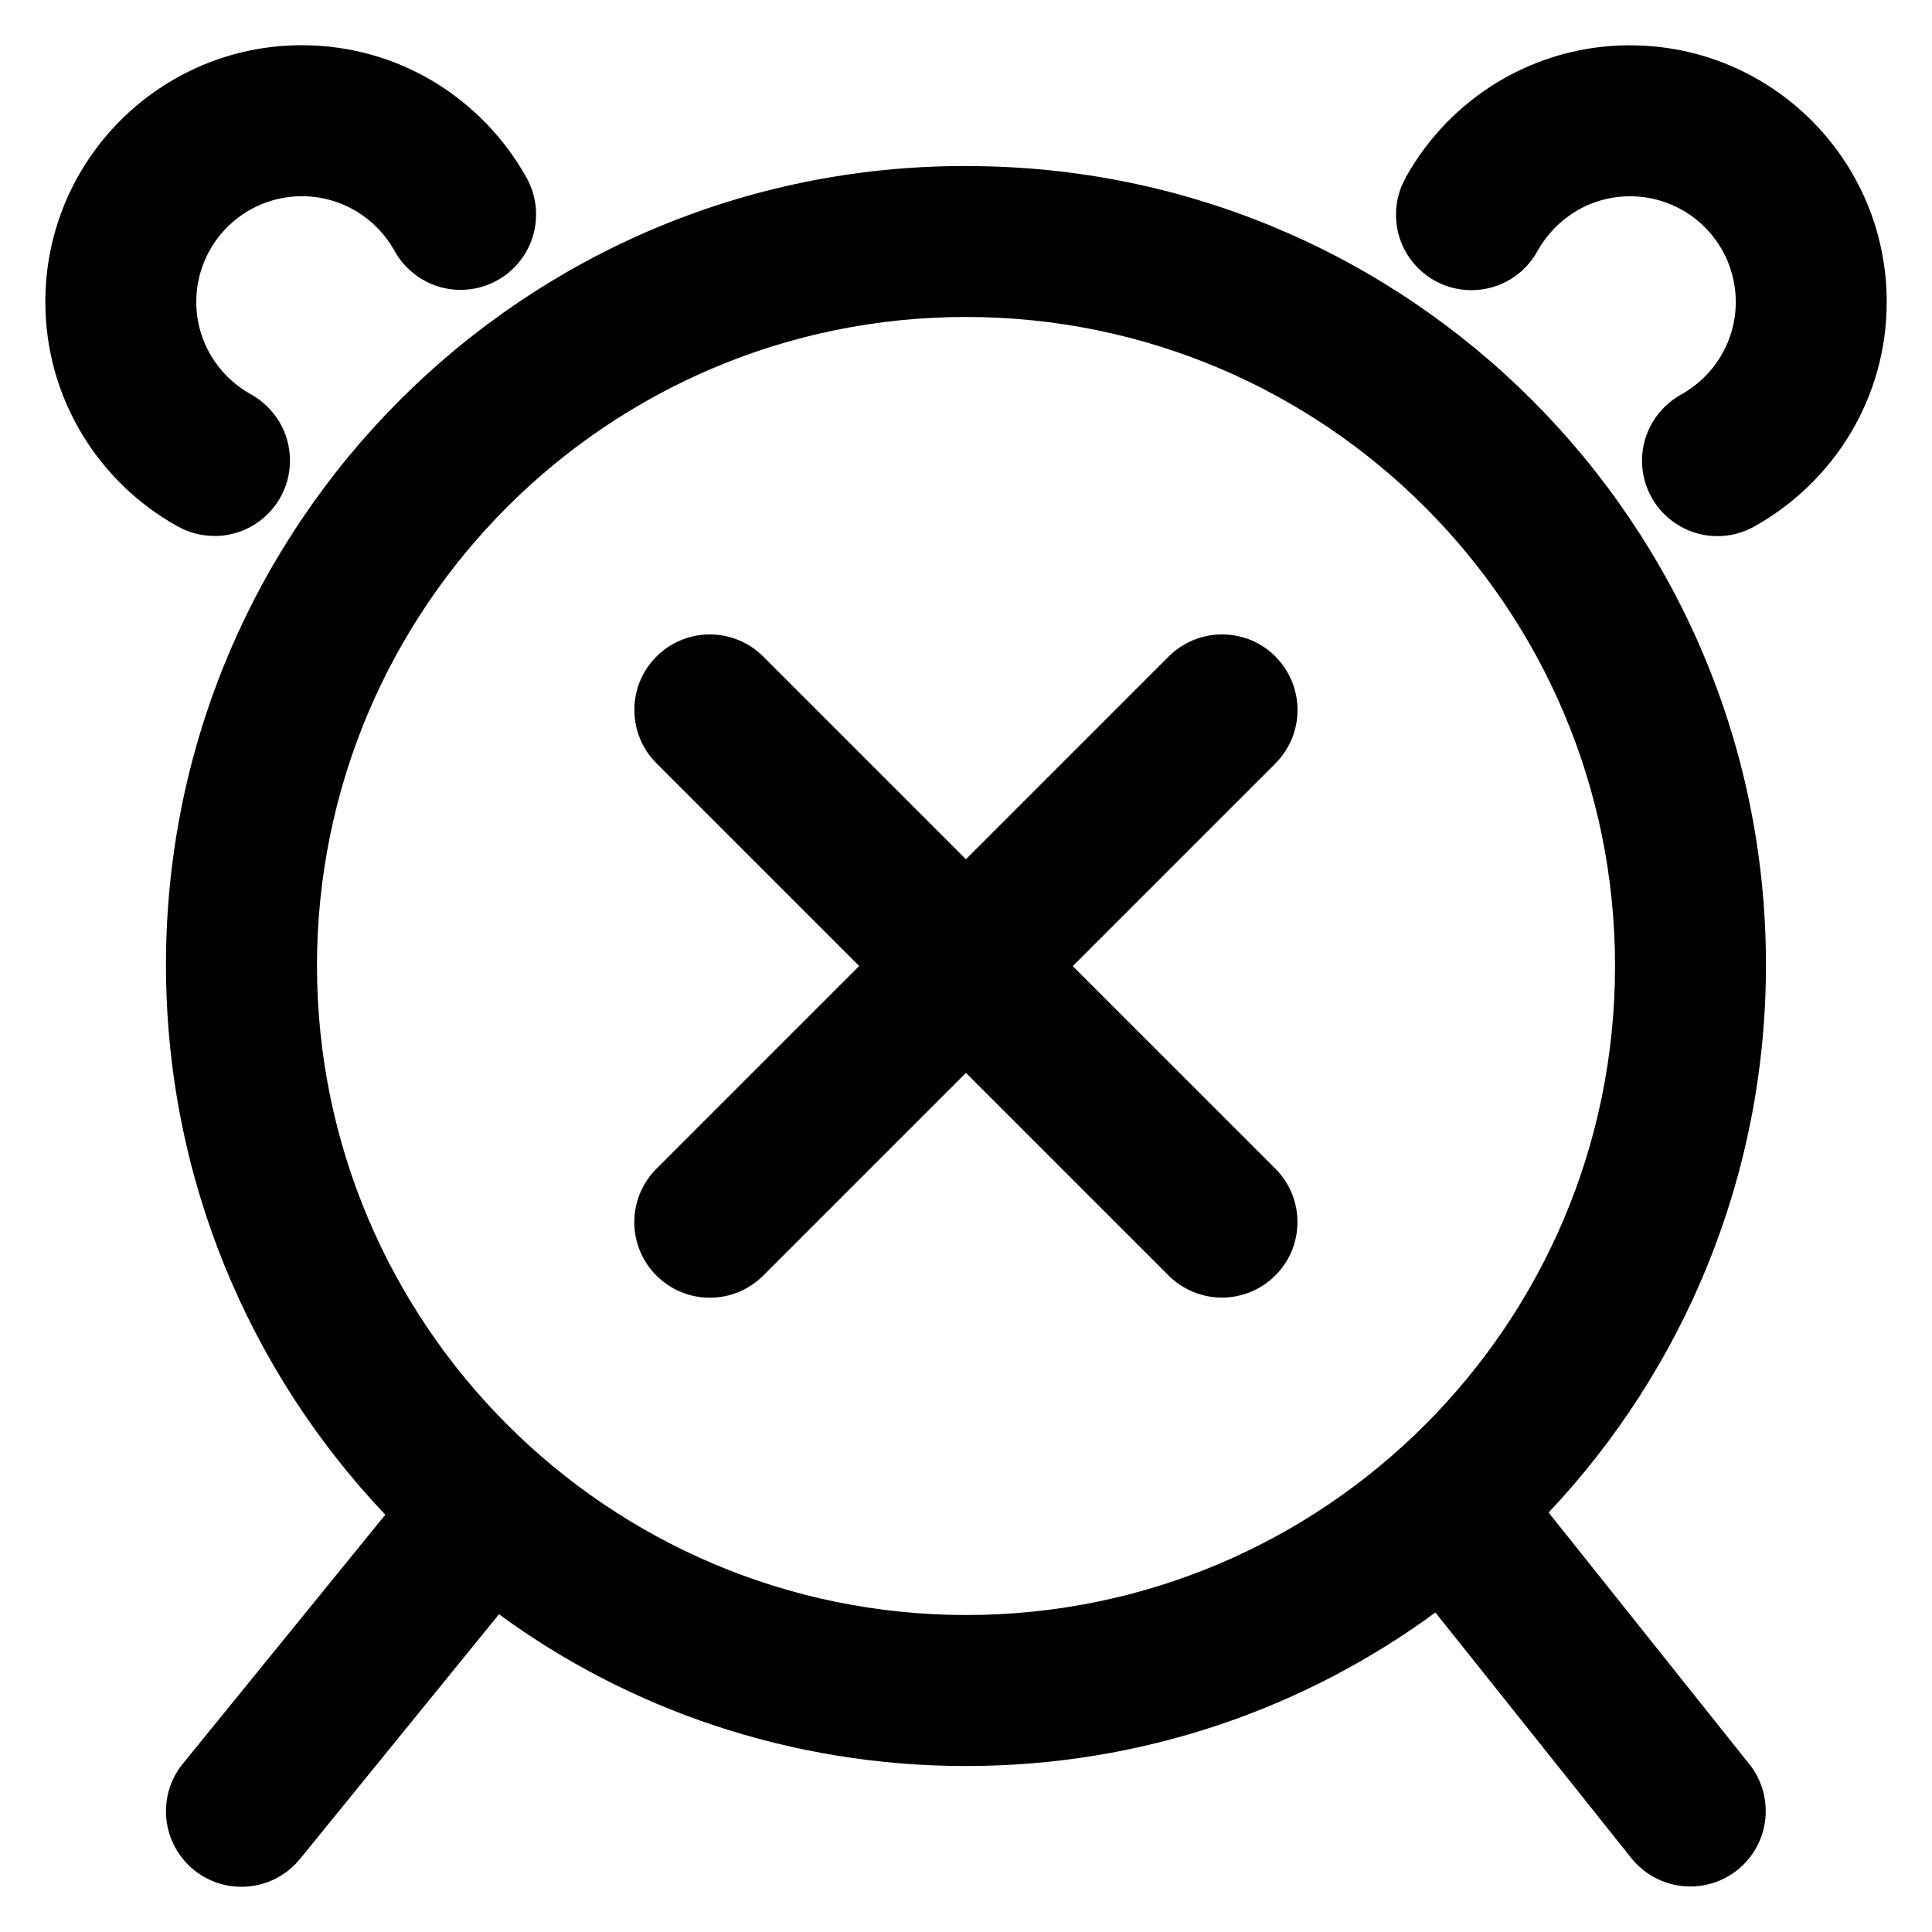
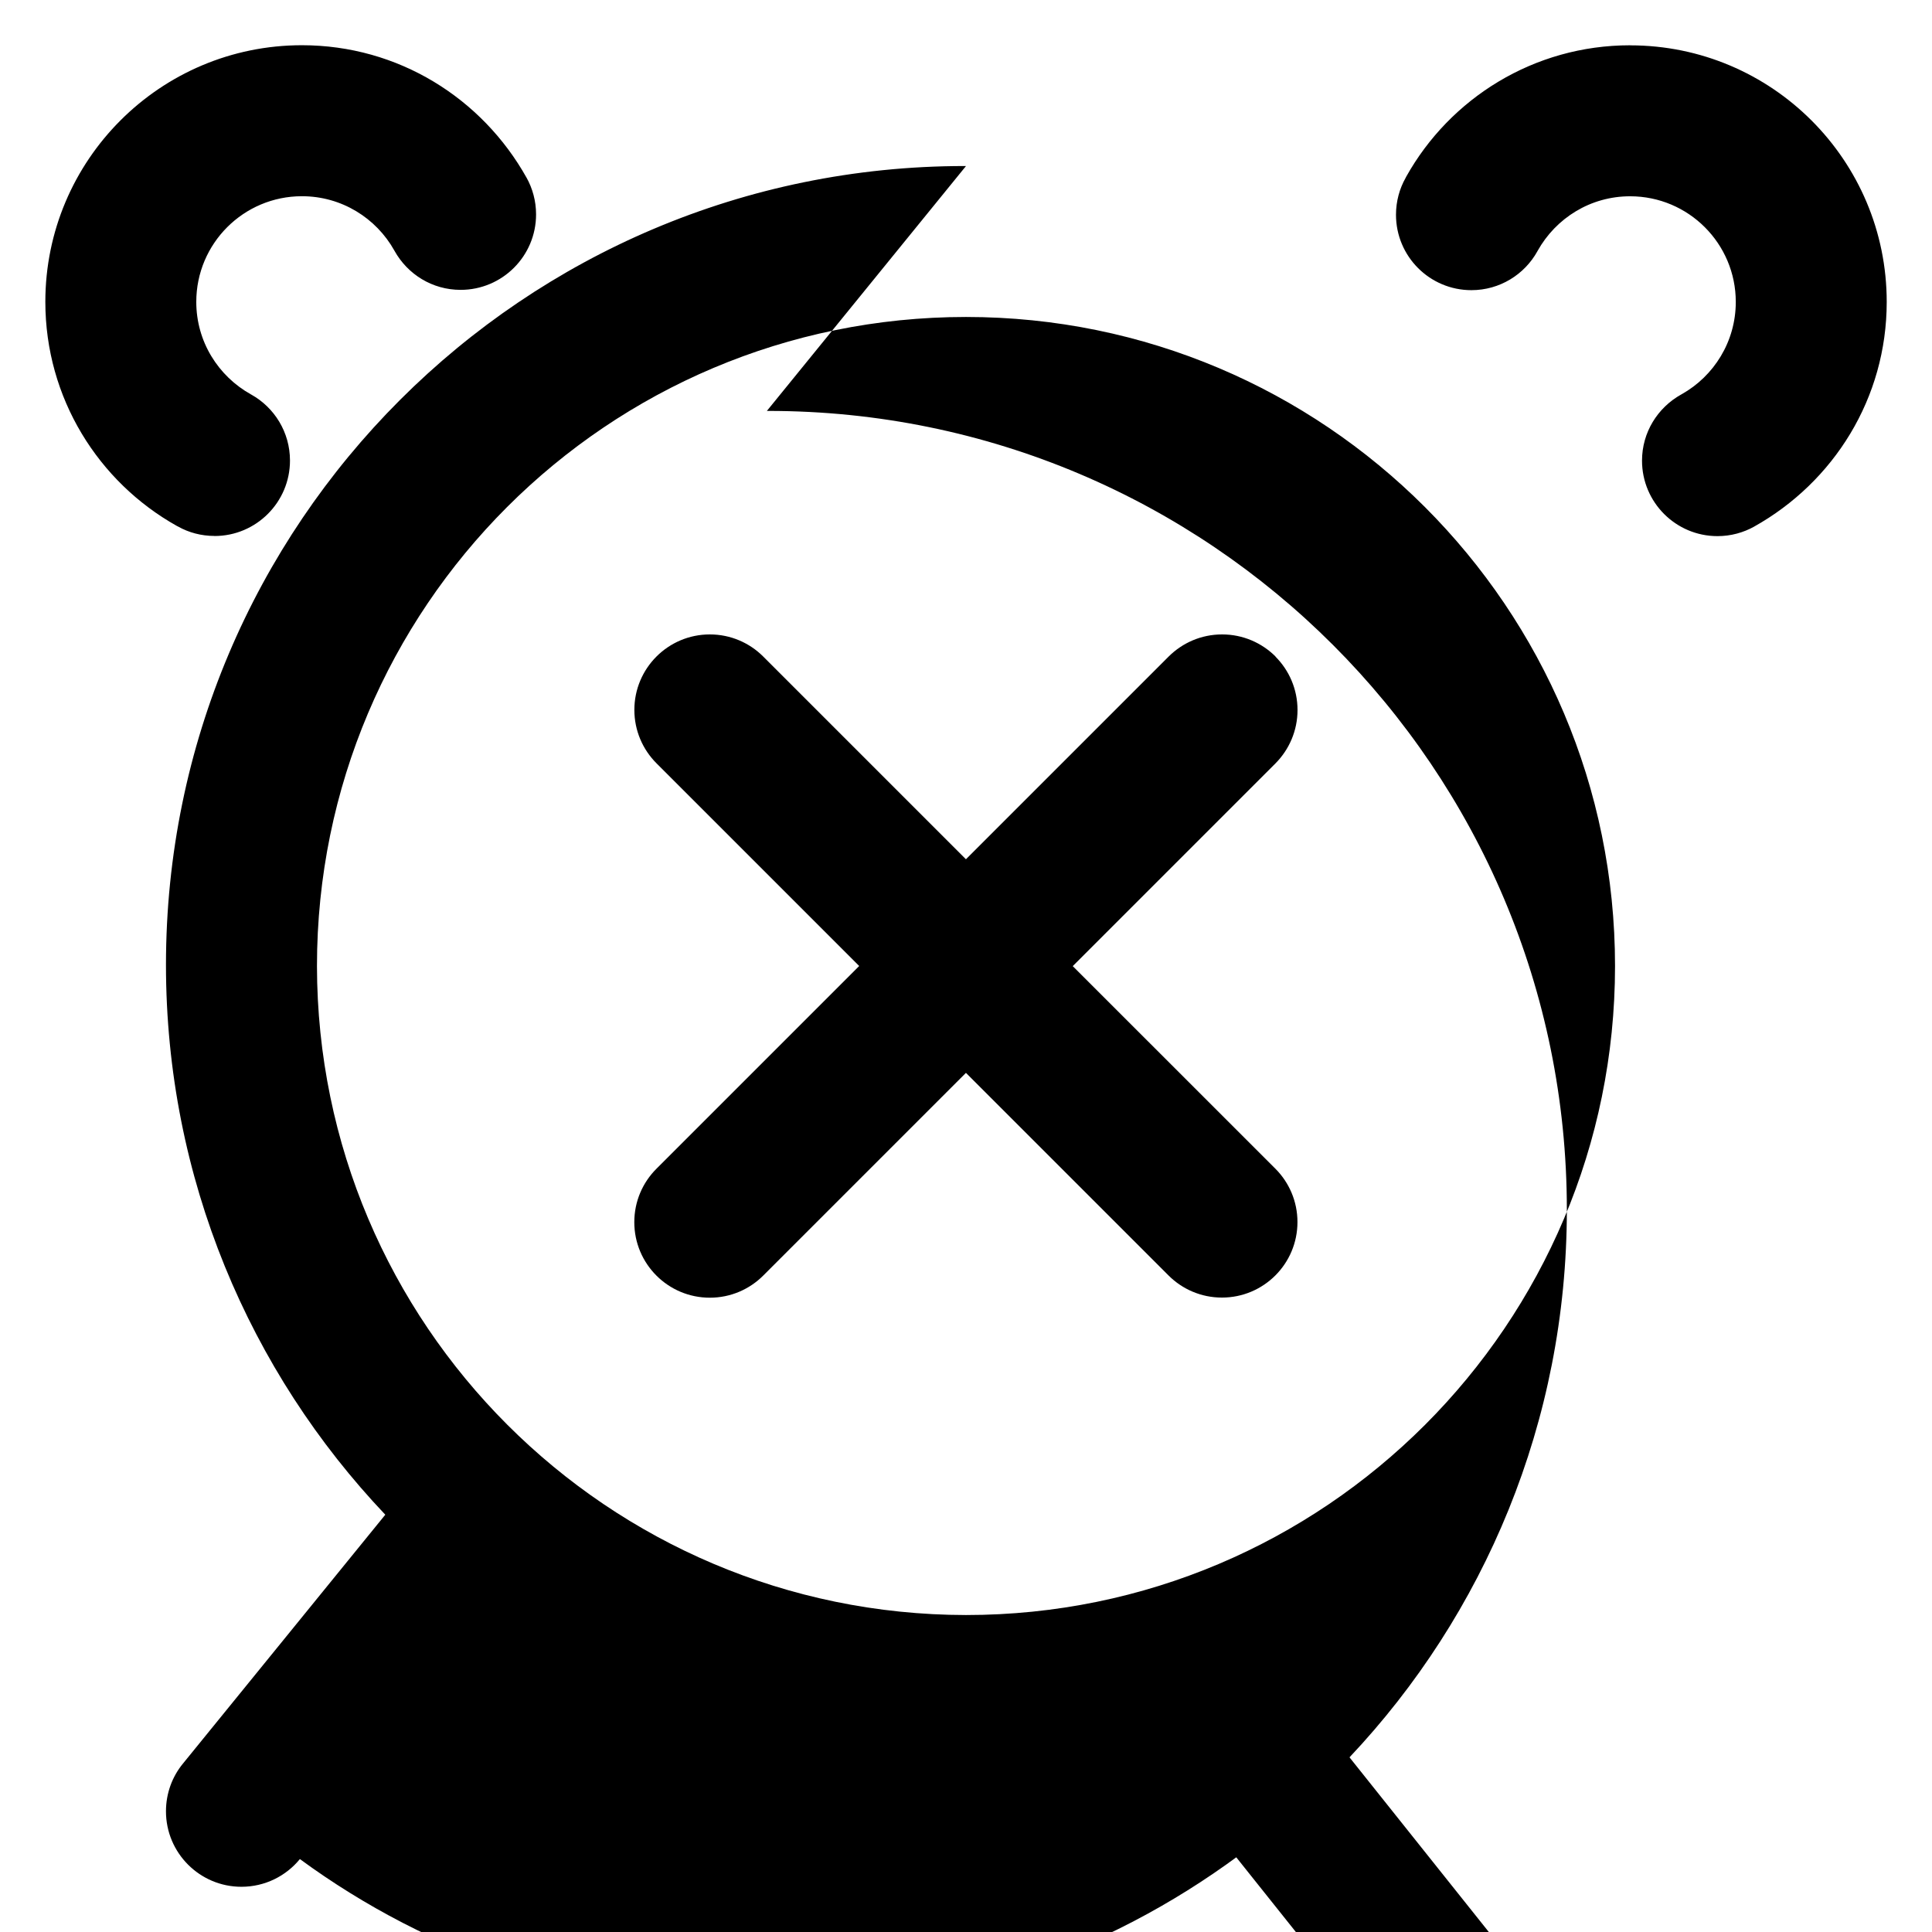
<svg xmlns="http://www.w3.org/2000/svg" fill="#000000" width="800px" height="800px" viewBox="0 0 32 32" version="1.1">
  <title>alarm-times</title>
-   <path d="M16 2.75c-0.006 0-0.013 0-0.020 0-7.307 0-13.231 5.924-13.231 13.231 0 3.532 1.384 6.74 3.638 9.113l-0.005-0.006-3.353 4.124c-0.175 0.213-0.28 0.489-0.28 0.789 0 0.69 0.56 1.25 1.25 1.25 0.39 0 0.739-0.179 0.968-0.459l0.002-0.002 3.296-4.053c2.14 1.571 4.827 2.514 7.734 2.514 2.925 0 5.626-0.954 7.811-2.569l-0.036 0.025 3.249 4.073c0.231 0.285 0.581 0.466 0.974 0.466 0.69 0 1.249-0.559 1.249-1.249 0-0.294-0.102-0.565-0.272-0.778l0.002 0.003-3.326-4.17c2.229-2.363 3.6-5.557 3.6-9.071 0-7.307-5.923-13.23-13.23-13.23-0.007 0-0.014 0-0.021 0h0.001zM5.25 16c0-5.937 4.813-10.75 10.75-10.75s10.75 4.813 10.75 10.75c0 5.937-4.813 10.75-10.75 10.75v0c-5.934-0.007-10.743-4.816-10.75-10.749v-0.001zM3.552 8.878c0 0 0.001 0 0.001 0 0.69 0 1.25-0.56 1.25-1.25 0-0.469-0.258-0.878-0.64-1.092l-0.006-0.003c-0.544-0.304-0.906-0.876-0.906-1.533 0-0.967 0.784-1.75 1.75-1.75 0.657 0 1.229 0.362 1.529 0.897l0.005 0.009c0.217 0.388 0.625 0.645 1.094 0.645 0.69 0 1.25-0.559 1.25-1.25 0-0.222-0.058-0.43-0.159-0.611l0.003 0.006c-0.738-1.32-2.127-2.197-3.722-2.197-2.347 0-4.25 1.903-4.25 4.25 0 1.595 0.878 2.984 2.178 3.712l0.022 0.011c0.174 0.098 0.381 0.155 0.602 0.155 0 0 0 0 0 0v0zM27 0.75c-0 0-0 0-0 0-1.594 0-2.983 0.878-3.709 2.177l-0.011 0.022c-0.099 0.175-0.158 0.385-0.158 0.608 0 0.69 0.559 1.249 1.249 1.249 0.47 0 0.88-0.26 1.093-0.644l0.003-0.006c0.304-0.544 0.876-0.905 1.533-0.905 0.967 0 1.75 0.784 1.75 1.75 0 0.657-0.362 1.229-0.897 1.529l-0.009 0.005c-0.388 0.217-0.647 0.626-0.647 1.095 0 0.69 0.56 1.25 1.25 1.25 0.221 0 0.429-0.058 0.61-0.159l-0.006 0.003c1.321-0.738 2.199-2.128 2.199-3.723 0-2.347-1.903-4.25-4.25-4.25 0 0 0 0-0 0v0zM21.127 10.874c-0.227-0.226-0.539-0.366-0.885-0.366s-0.658 0.14-0.885 0.366v0l-3.358 3.358-3.358-3.358c-0.226-0.226-0.539-0.366-0.884-0.366-0.69 0-1.25 0.56-1.25 1.25 0 0.345 0.14 0.658 0.366 0.884v0l3.358 3.358-3.358 3.358c-0.227 0.226-0.367 0.539-0.367 0.885 0 0.691 0.56 1.251 1.251 1.251 0.345 0 0.658-0.14 0.884-0.366v0l3.358-3.358 3.358 3.358c0.226 0.225 0.538 0.364 0.882 0.364 0.691 0 1.251-0.56 1.251-1.251 0-0.344-0.139-0.656-0.364-0.882l-3.358-3.357 3.358-3.358c0.225-0.227 0.365-0.539 0.365-0.884s-0.139-0.657-0.365-0.884l0 0z" />
+   <path d="M16 2.75c-0.006 0-0.013 0-0.020 0-7.307 0-13.231 5.924-13.231 13.231 0 3.532 1.384 6.74 3.638 9.113l-0.005-0.006-3.353 4.124c-0.175 0.213-0.28 0.489-0.28 0.789 0 0.69 0.56 1.25 1.25 1.25 0.39 0 0.739-0.179 0.968-0.459c2.14 1.571 4.827 2.514 7.734 2.514 2.925 0 5.626-0.954 7.811-2.569l-0.036 0.025 3.249 4.073c0.231 0.285 0.581 0.466 0.974 0.466 0.69 0 1.249-0.559 1.249-1.249 0-0.294-0.102-0.565-0.272-0.778l0.002 0.003-3.326-4.17c2.229-2.363 3.6-5.557 3.6-9.071 0-7.307-5.923-13.23-13.23-13.23-0.007 0-0.014 0-0.021 0h0.001zM5.25 16c0-5.937 4.813-10.75 10.75-10.75s10.75 4.813 10.75 10.75c0 5.937-4.813 10.75-10.75 10.75v0c-5.934-0.007-10.743-4.816-10.75-10.749v-0.001zM3.552 8.878c0 0 0.001 0 0.001 0 0.69 0 1.25-0.56 1.25-1.25 0-0.469-0.258-0.878-0.64-1.092l-0.006-0.003c-0.544-0.304-0.906-0.876-0.906-1.533 0-0.967 0.784-1.75 1.75-1.75 0.657 0 1.229 0.362 1.529 0.897l0.005 0.009c0.217 0.388 0.625 0.645 1.094 0.645 0.69 0 1.25-0.559 1.25-1.25 0-0.222-0.058-0.43-0.159-0.611l0.003 0.006c-0.738-1.32-2.127-2.197-3.722-2.197-2.347 0-4.25 1.903-4.25 4.25 0 1.595 0.878 2.984 2.178 3.712l0.022 0.011c0.174 0.098 0.381 0.155 0.602 0.155 0 0 0 0 0 0v0zM27 0.75c-0 0-0 0-0 0-1.594 0-2.983 0.878-3.709 2.177l-0.011 0.022c-0.099 0.175-0.158 0.385-0.158 0.608 0 0.69 0.559 1.249 1.249 1.249 0.47 0 0.88-0.26 1.093-0.644l0.003-0.006c0.304-0.544 0.876-0.905 1.533-0.905 0.967 0 1.75 0.784 1.75 1.75 0 0.657-0.362 1.229-0.897 1.529l-0.009 0.005c-0.388 0.217-0.647 0.626-0.647 1.095 0 0.69 0.56 1.25 1.25 1.25 0.221 0 0.429-0.058 0.61-0.159l-0.006 0.003c1.321-0.738 2.199-2.128 2.199-3.723 0-2.347-1.903-4.25-4.25-4.25 0 0 0 0-0 0v0zM21.127 10.874c-0.227-0.226-0.539-0.366-0.885-0.366s-0.658 0.14-0.885 0.366v0l-3.358 3.358-3.358-3.358c-0.226-0.226-0.539-0.366-0.884-0.366-0.69 0-1.25 0.56-1.25 1.25 0 0.345 0.14 0.658 0.366 0.884v0l3.358 3.358-3.358 3.358c-0.227 0.226-0.367 0.539-0.367 0.885 0 0.691 0.56 1.251 1.251 1.251 0.345 0 0.658-0.14 0.884-0.366v0l3.358-3.358 3.358 3.358c0.226 0.225 0.538 0.364 0.882 0.364 0.691 0 1.251-0.56 1.251-1.251 0-0.344-0.139-0.656-0.364-0.882l-3.358-3.357 3.358-3.358c0.225-0.227 0.365-0.539 0.365-0.884s-0.139-0.657-0.365-0.884l0 0z" />
</svg>